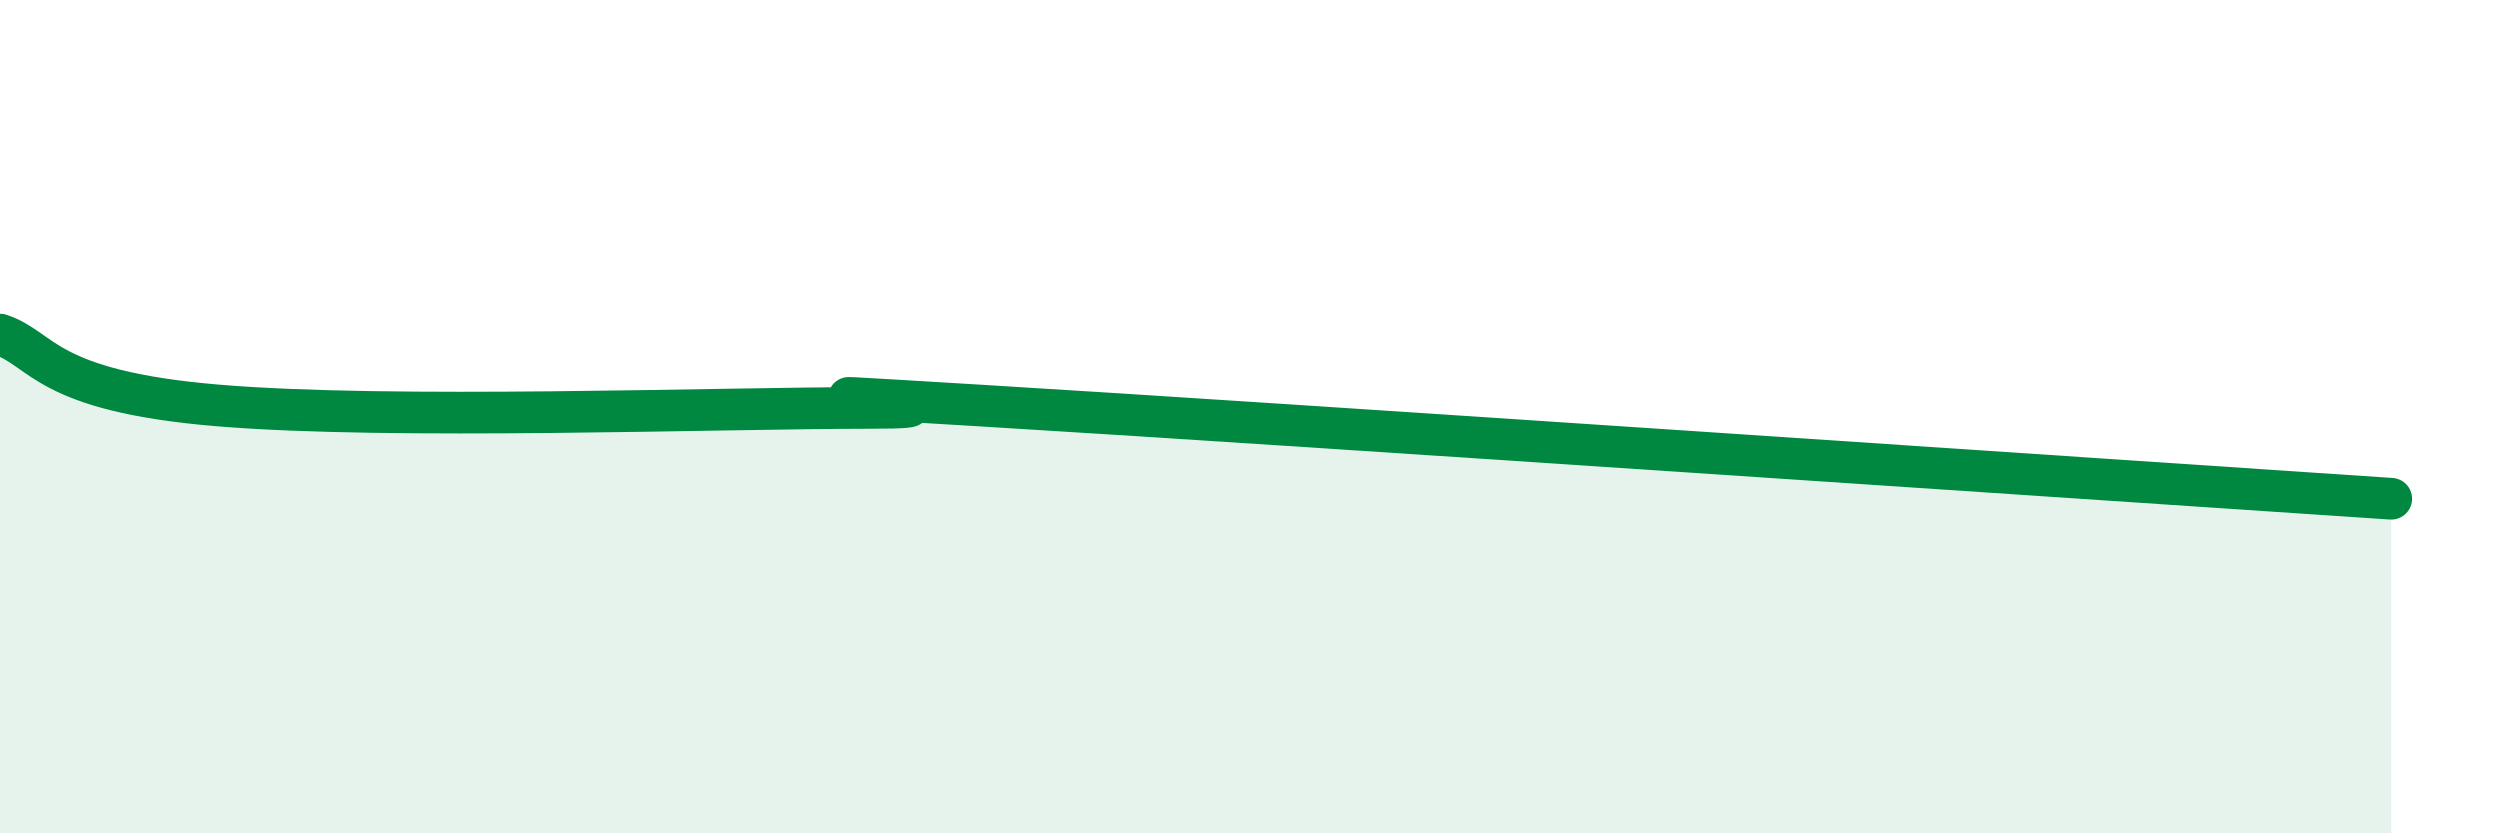
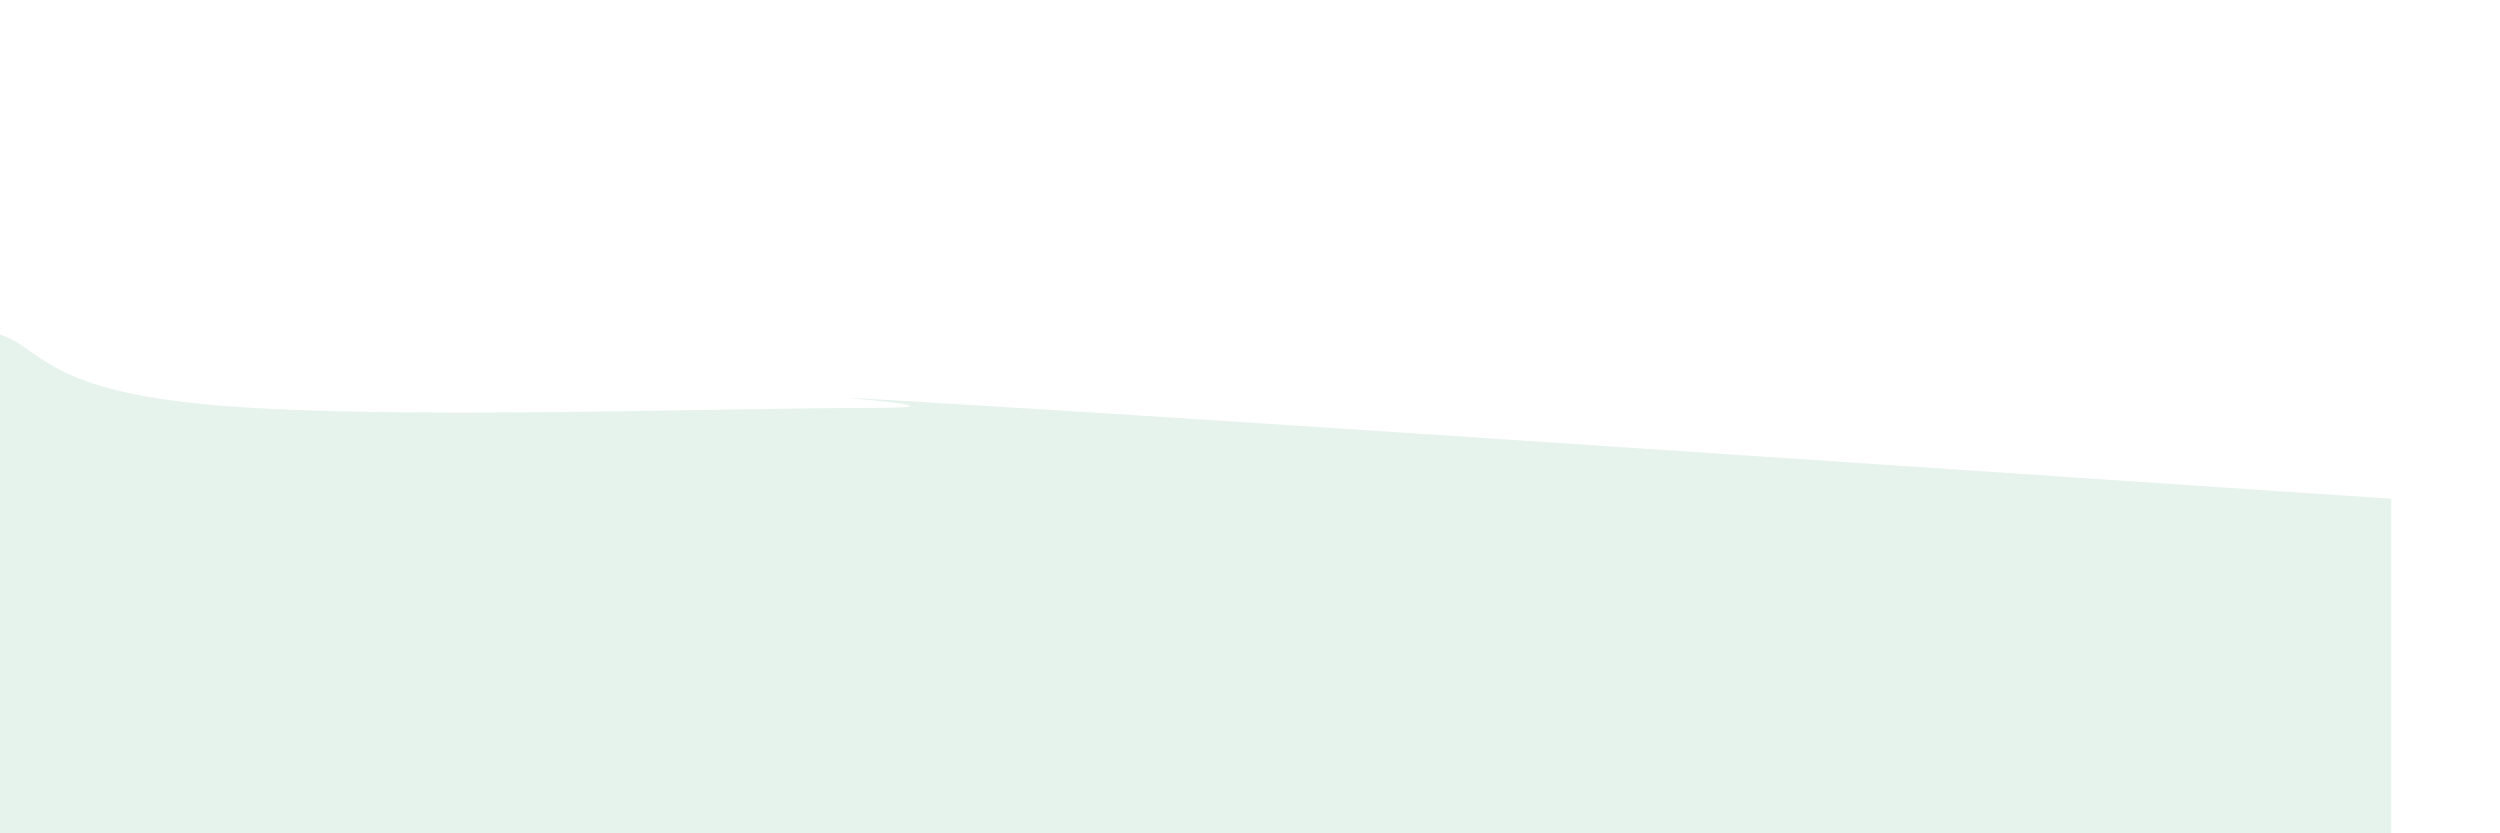
<svg xmlns="http://www.w3.org/2000/svg" width="60" height="20" viewBox="0 0 60 20">
  <path d="M 0,8.03 C 1.04,8.37 1.05,9.38 5.22,9.73 C 9.39,10.08 17.22,9.79 20.87,9.79 C 24.52,9.79 16.18,9.29 23.48,9.73 C 30.78,10.17 50.61,11.52 57.39,11.97L57.39 20L0 20Z" fill="#008740" opacity="0.1" stroke-linecap="round" stroke-linejoin="round" />
-   <path d="M 0,8.03 C 1.04,8.37 1.05,9.38 5.22,9.73 C 9.39,10.08 17.22,9.79 20.87,9.79 C 24.52,9.79 16.18,9.29 23.48,9.73 C 30.78,10.17 50.61,11.52 57.39,11.97" stroke="#008740" stroke-width="1" fill="none" stroke-linecap="round" stroke-linejoin="round" />
</svg>